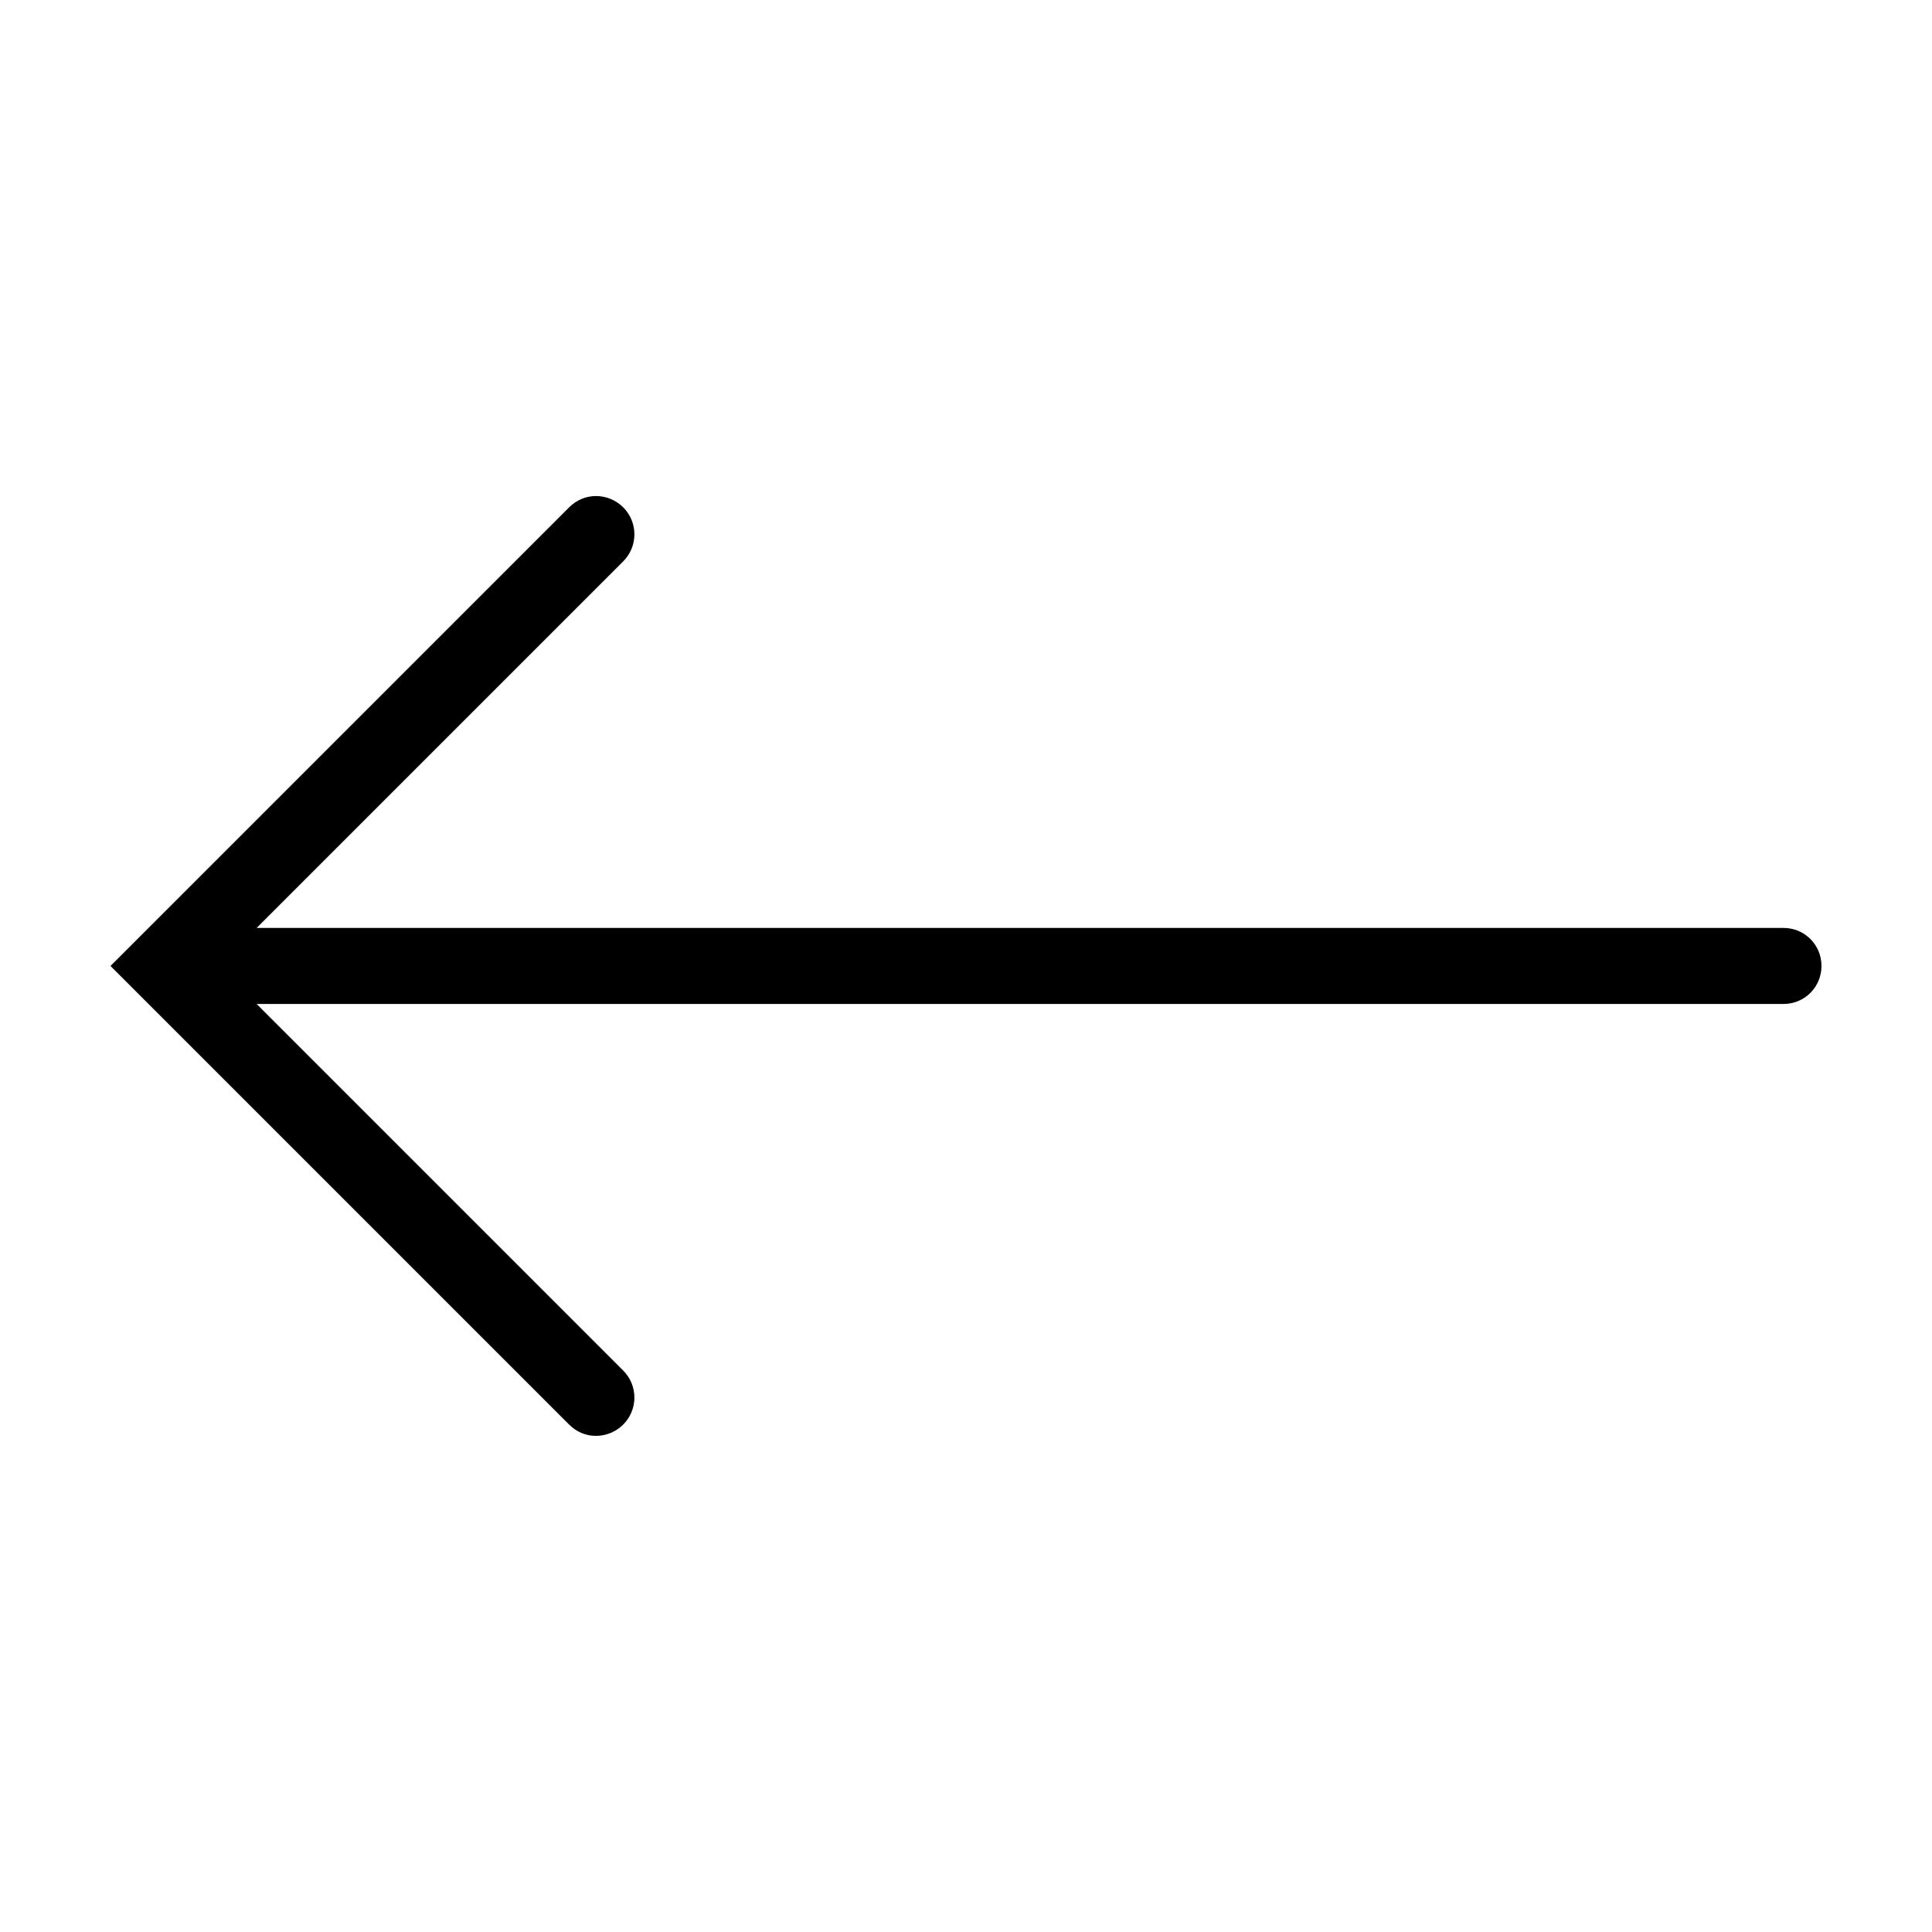
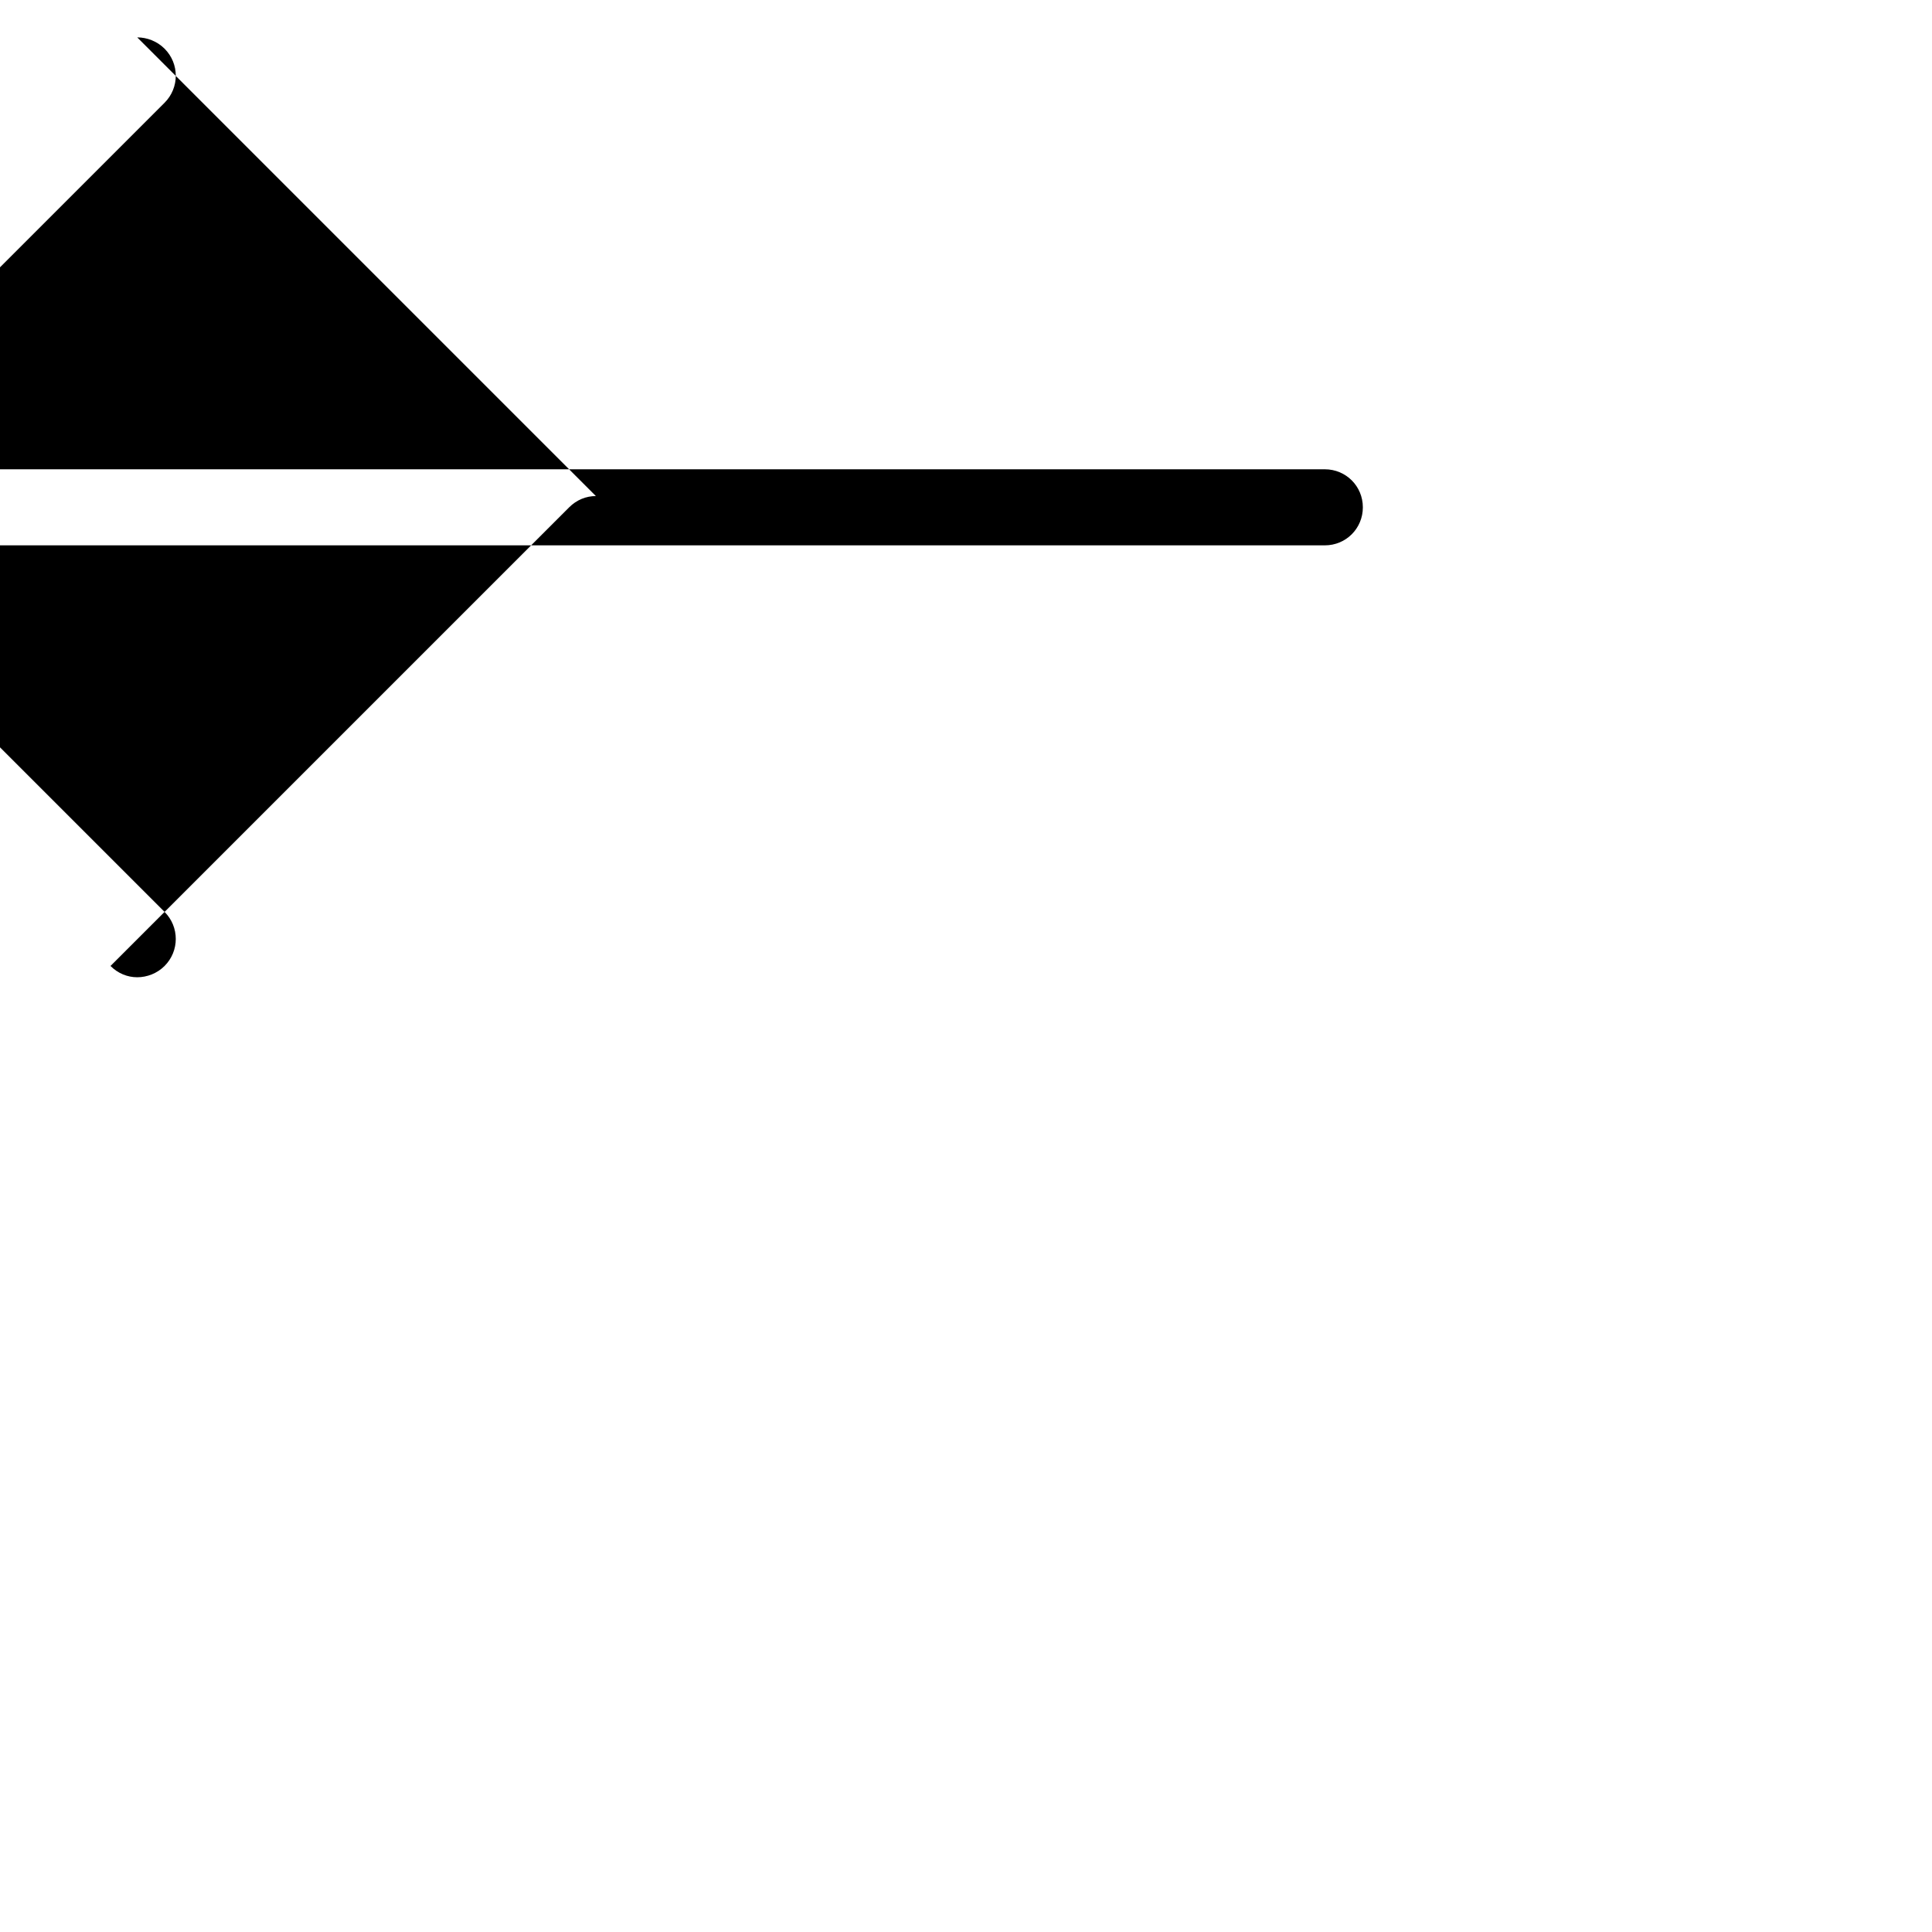
<svg xmlns="http://www.w3.org/2000/svg" fill="#000000" width="800px" height="800px" version="1.1" viewBox="144 144 512 512">
-   <path d="m301.91 275.46c-2.586 0-5.106 1.012-7.086 2.992-39.992 39.992-82.434 82.434-121.54 121.54l121.54 121.54c1.98 1.98 4.5 2.992 7.086 2.992 2.586 0 5.262-1.012 7.242-2.992 3.961-3.961 3.961-10.367 0-14.328l-97.141-97.141h404.62c5.602 0 10.078-4.473 10.078-10.078 0-5.602-4.473-10.078-10.078-10.078l-404.62 0.004 97.141-97.141c3.961-3.961 3.961-10.363 0-14.328-1.98-1.98-4.656-2.992-7.242-2.992z" fill-rule="evenodd" />
+   <path d="m301.91 275.46c-2.586 0-5.106 1.012-7.086 2.992-39.992 39.992-82.434 82.434-121.54 121.54c1.98 1.98 4.5 2.992 7.086 2.992 2.586 0 5.262-1.012 7.242-2.992 3.961-3.961 3.961-10.367 0-14.328l-97.141-97.141h404.62c5.602 0 10.078-4.473 10.078-10.078 0-5.602-4.473-10.078-10.078-10.078l-404.62 0.004 97.141-97.141c3.961-3.961 3.961-10.363 0-14.328-1.98-1.98-4.656-2.992-7.242-2.992z" fill-rule="evenodd" />
</svg>